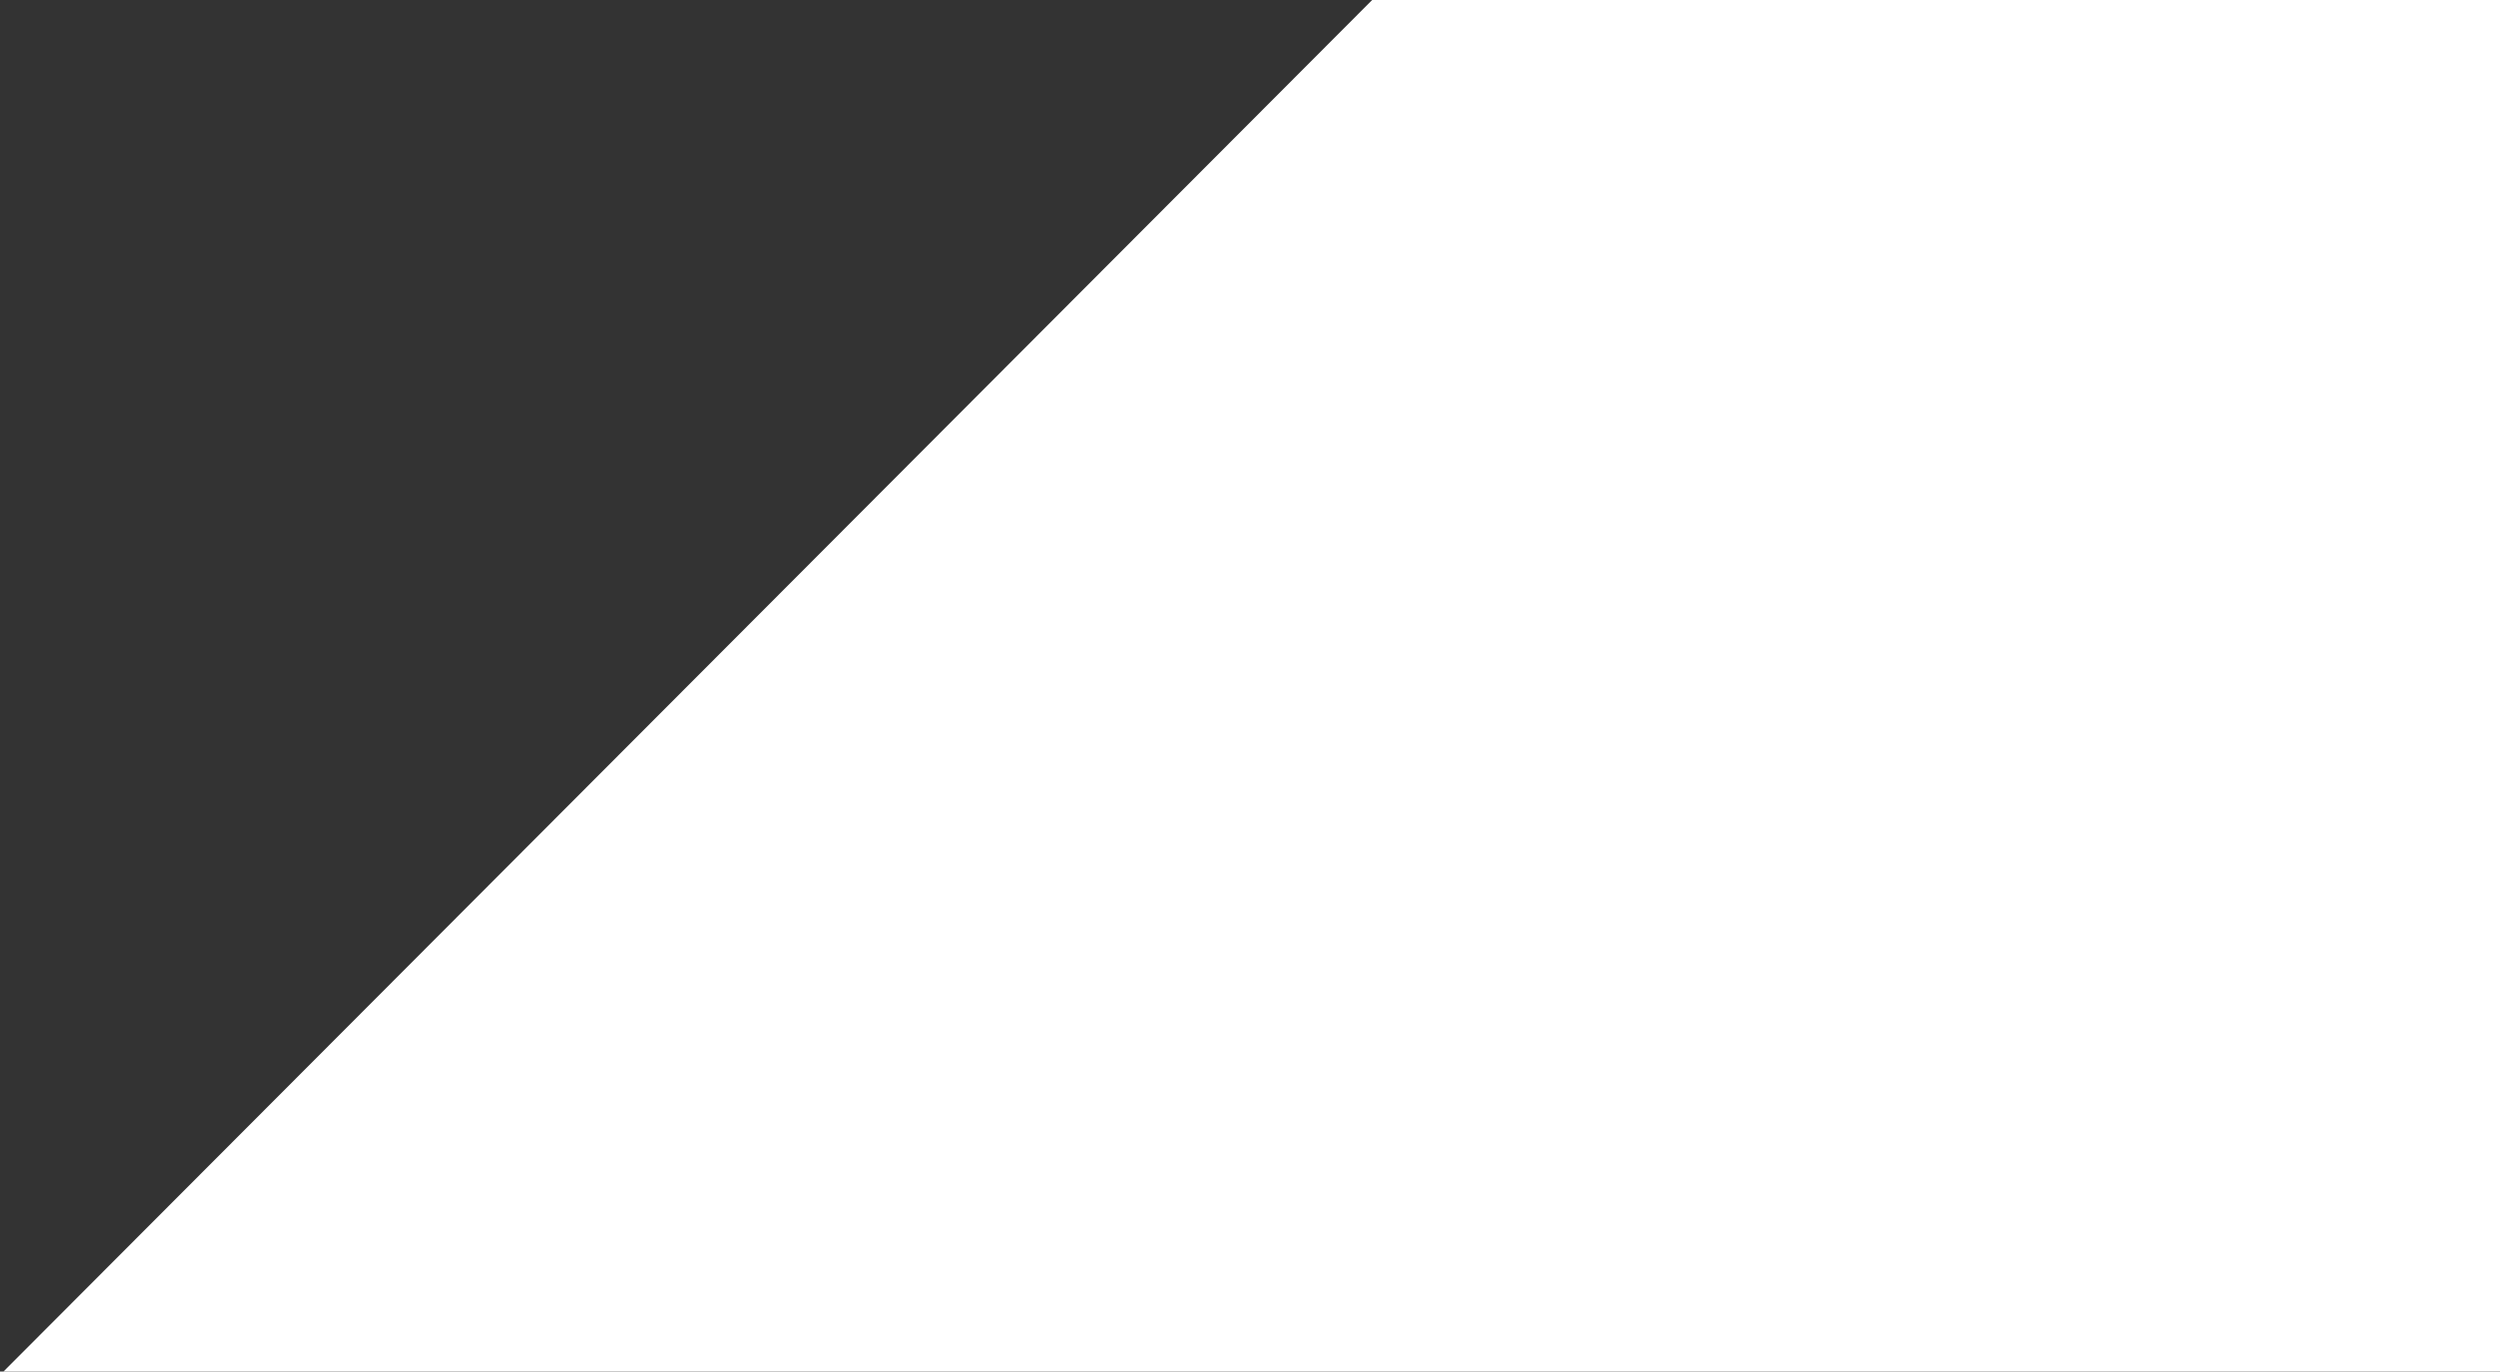
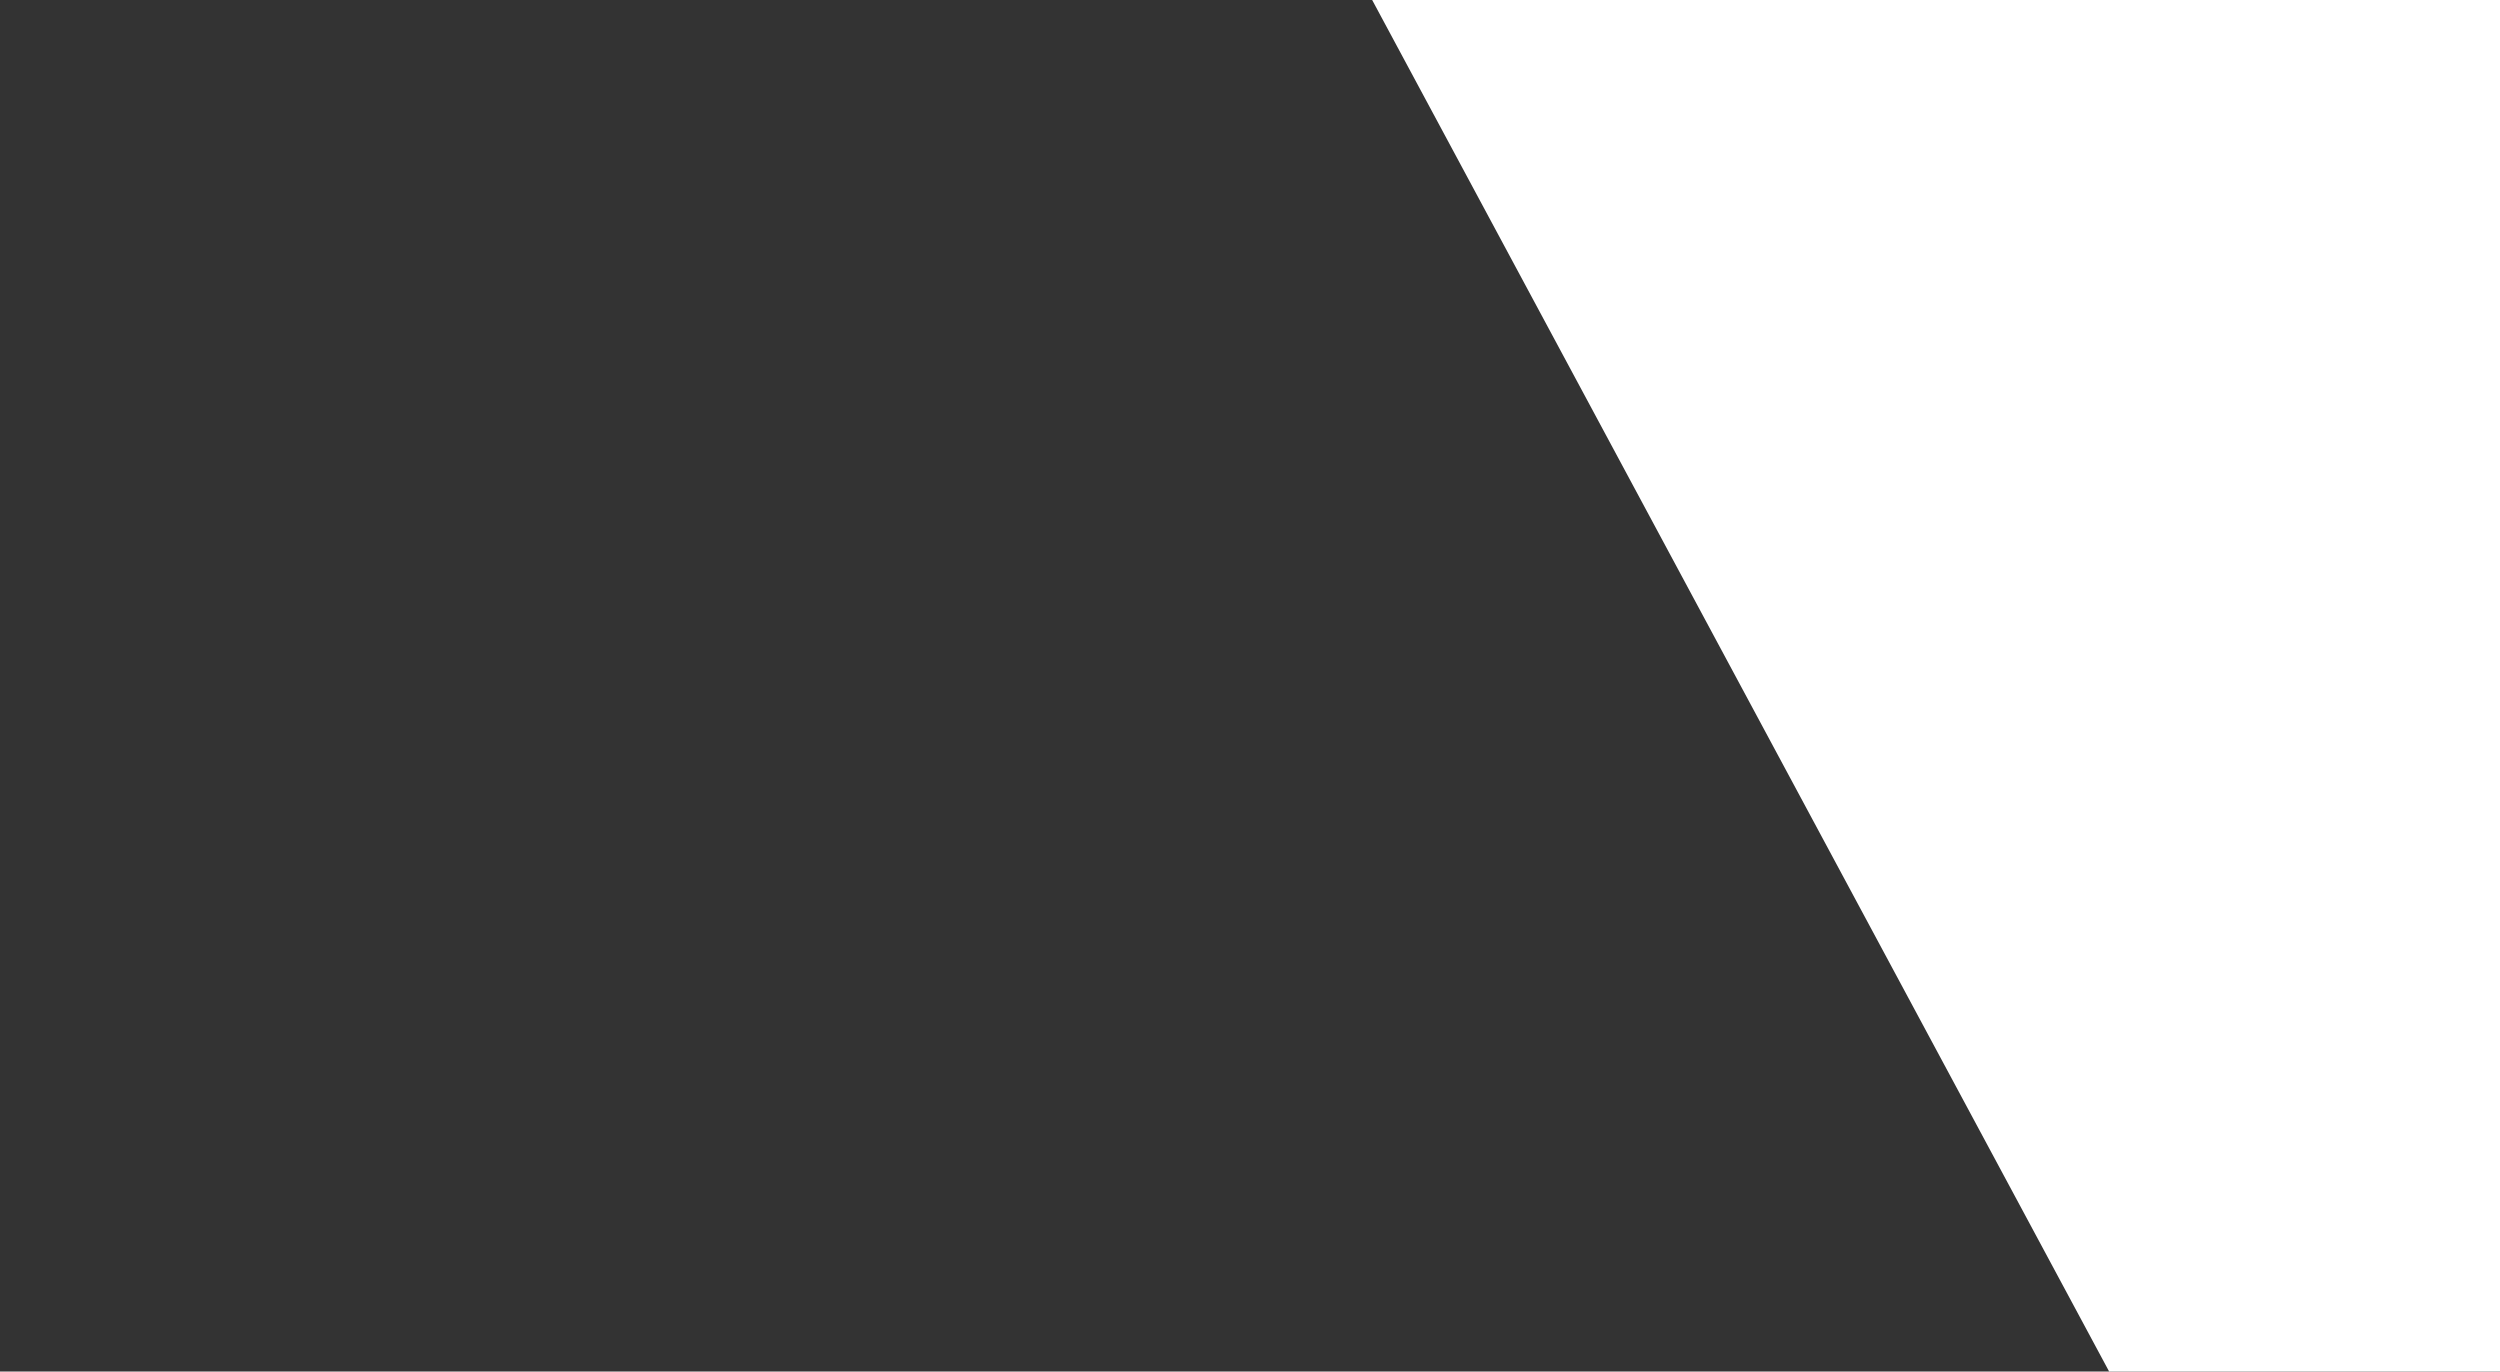
<svg xmlns="http://www.w3.org/2000/svg" width="1440" height="790" viewBox="0 0 1440 790" fill="none">
  <rect x="0" y="0" width="1440" height="790" fill="#333333" stroke="none" />
-   <path d="M790.372 7.76299e-05L1440 0L1440 1209L-416.128 1209L790.372 7.76299e-05Z" fill="white" />
+   <path d="M790.372 7.76299e-05L1440 0L1440 1209L790.372 7.76299e-05Z" fill="white" />
</svg>